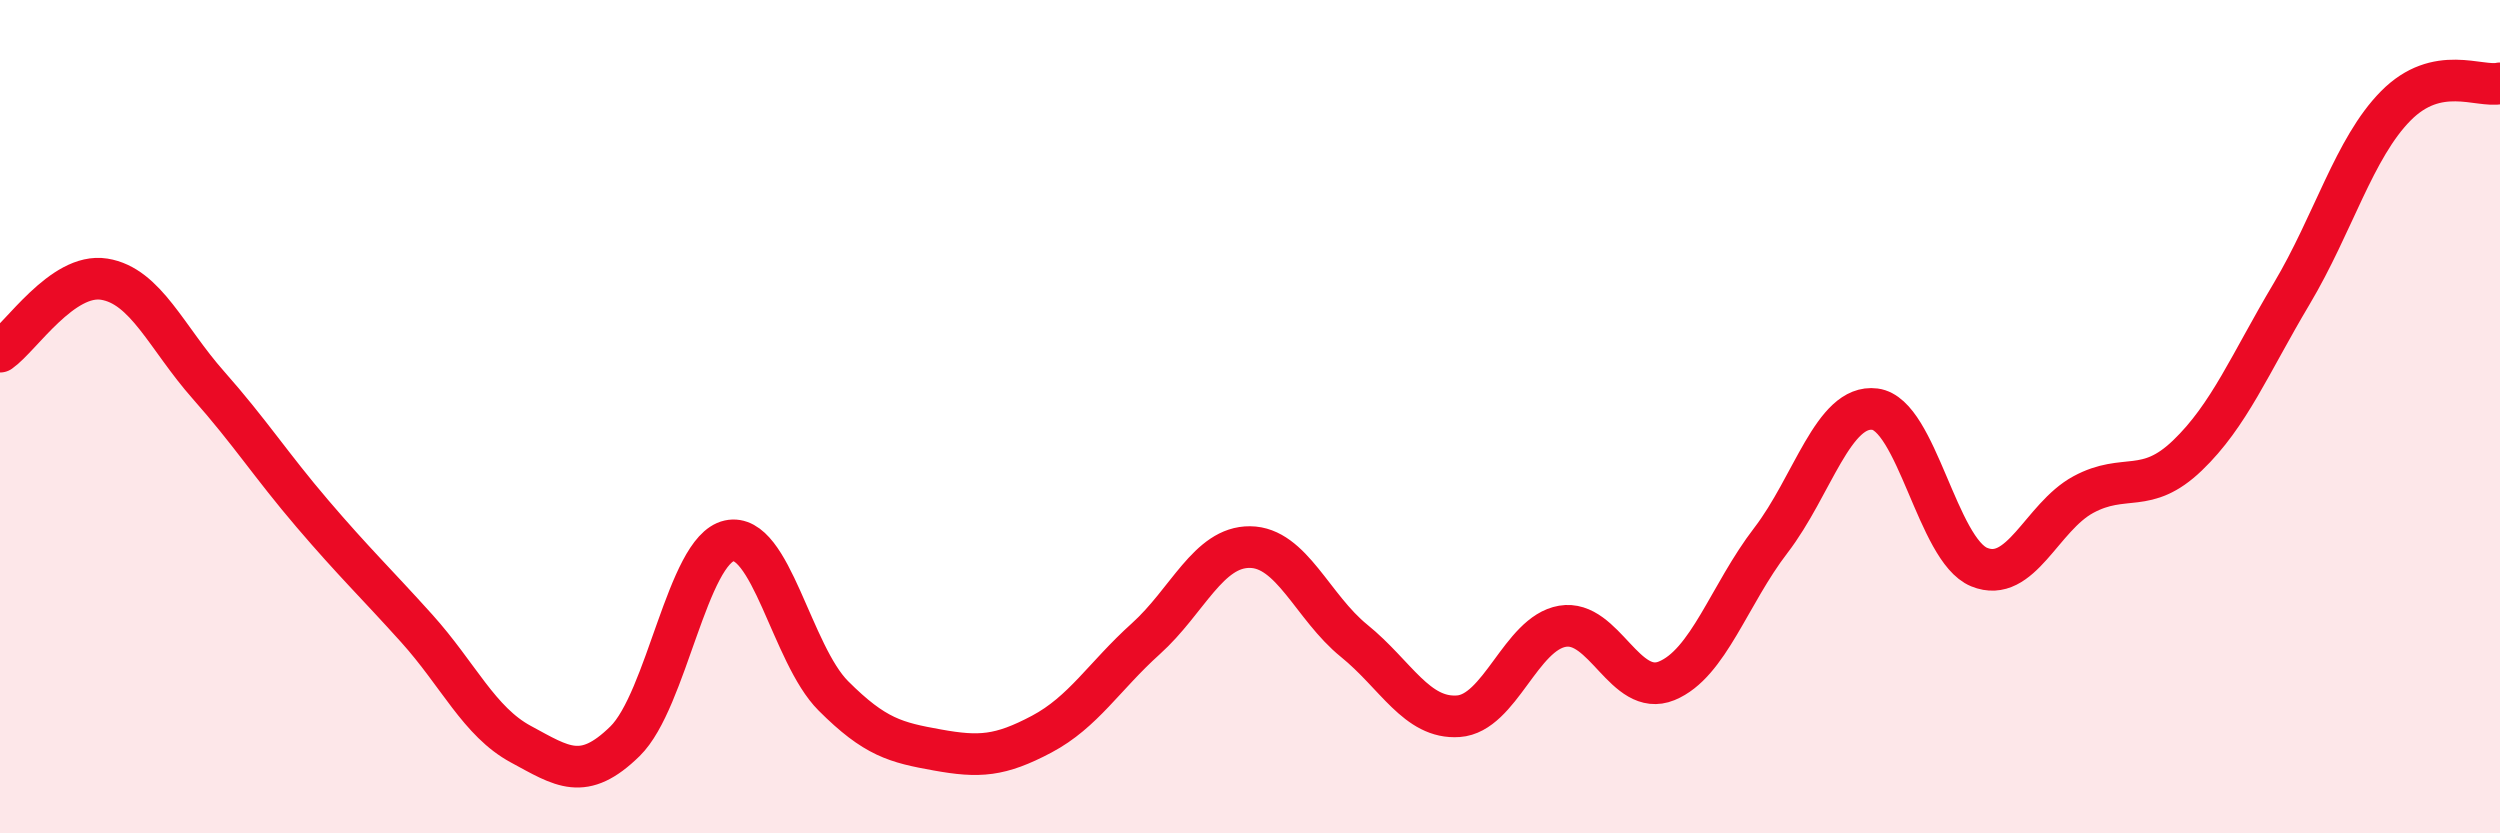
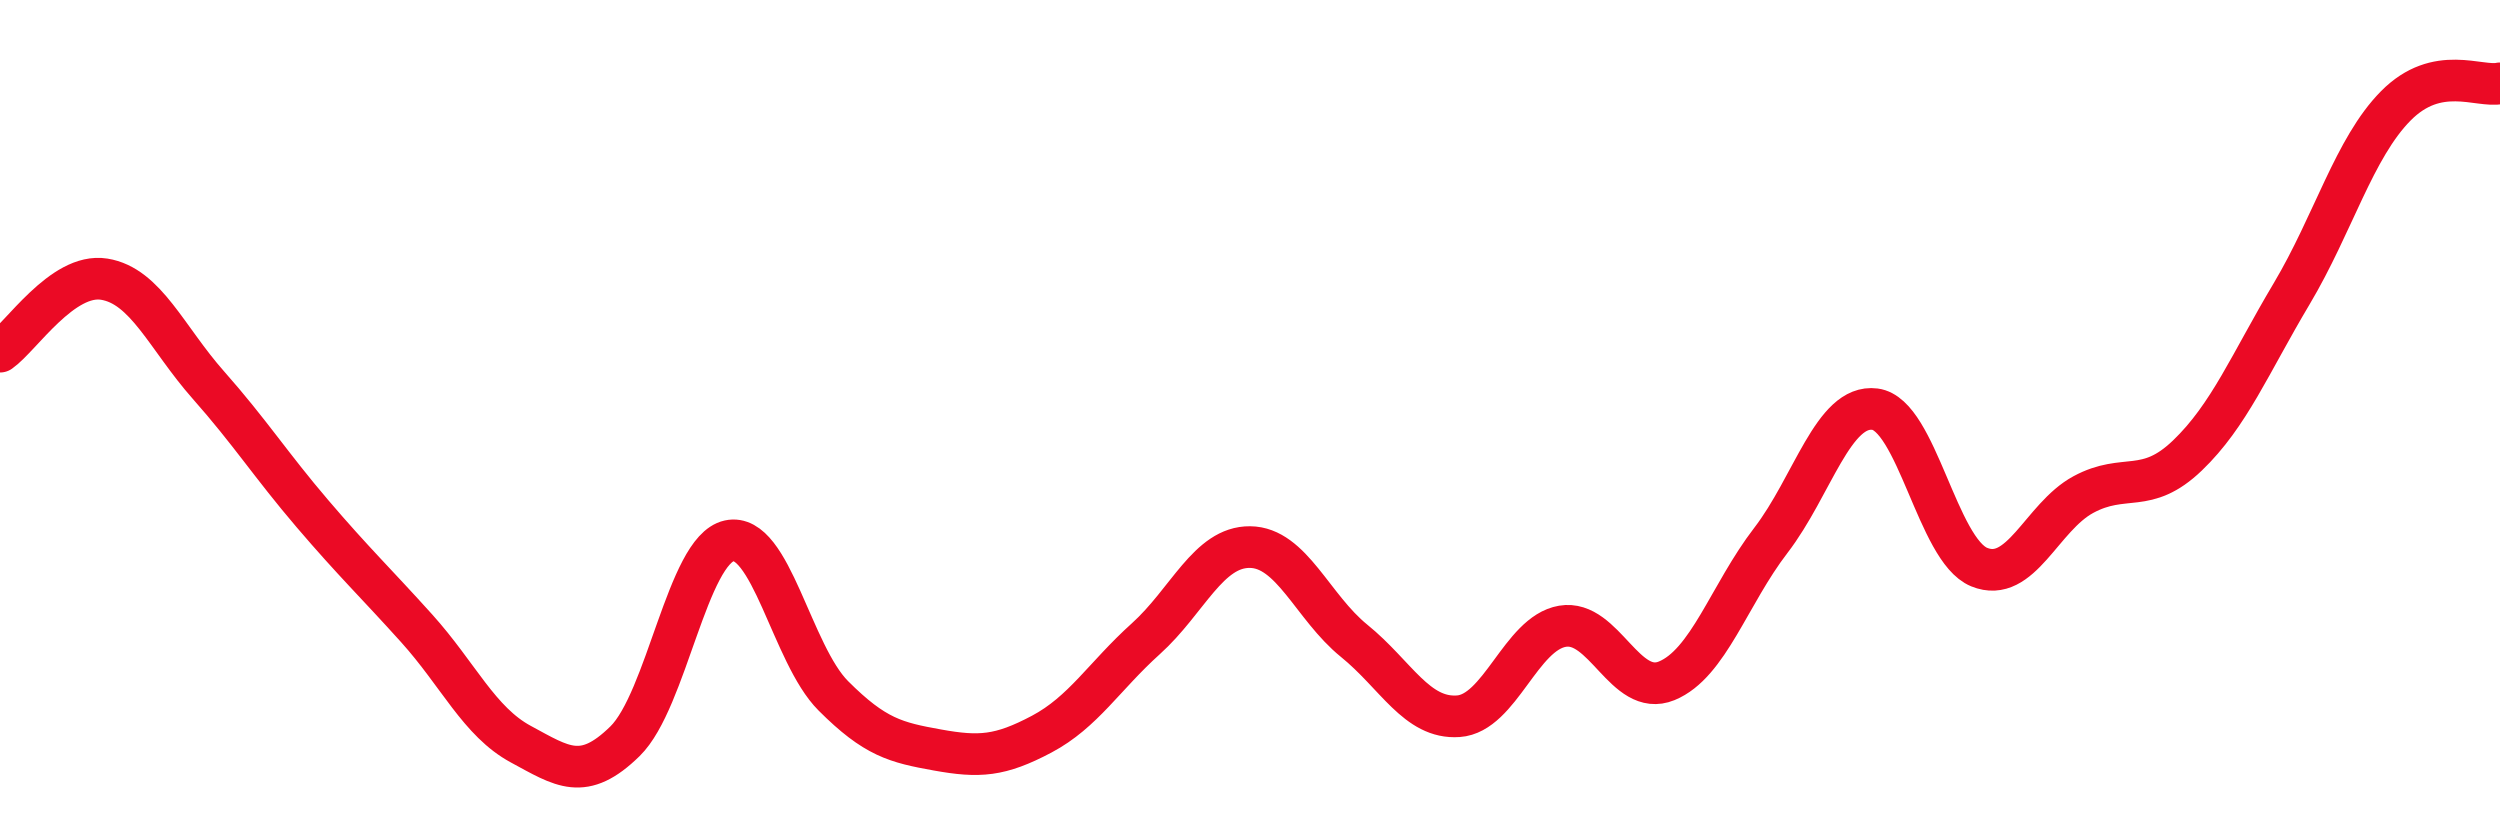
<svg xmlns="http://www.w3.org/2000/svg" width="60" height="20" viewBox="0 0 60 20">
-   <path d="M 0,8.44 C 0.5,8.09 1.5,6.54 2.5,6.7 C 3.5,6.86 4,8.11 5,9.24 C 6,10.37 6.5,11.16 7.5,12.33 C 8.5,13.5 9,13.97 10,15.08 C 11,16.19 11.5,17.32 12.5,17.86 C 13.5,18.4 14,18.77 15,17.79 C 16,16.81 16.5,13.2 17.5,12.98 C 18.5,12.76 19,15.7 20,16.7 C 21,17.7 21.5,17.82 22.5,18 C 23.5,18.18 24,18.15 25,17.62 C 26,17.09 26.5,16.23 27.5,15.33 C 28.5,14.43 29,13.12 30,13.13 C 31,13.14 31.5,14.57 32.5,15.38 C 33.5,16.19 34,17.26 35,17.19 C 36,17.12 36.5,15.2 37.5,15.03 C 38.5,14.86 39,16.75 40,16.34 C 41,15.93 41.5,14.27 42.5,12.97 C 43.5,11.67 44,9.69 45,9.82 C 46,9.95 46.5,13.2 47.5,13.61 C 48.5,14.02 49,12.41 50,11.87 C 51,11.33 51.5,11.89 52.5,10.93 C 53.5,9.97 54,8.73 55,7.05 C 56,5.37 56.5,3.55 57.5,2.54 C 58.5,1.53 59.5,2.11 60,2L60 20L0 20Z" fill="#EB0A25" opacity="0.1" stroke-linecap="round" stroke-linejoin="round" />
  <path d="M 0,8.44 C 0.5,8.09 1.5,6.54 2.5,6.7 C 3.5,6.86 4,8.11 5,9.24 C 6,10.37 6.5,11.16 7.5,12.33 C 8.5,13.5 9,13.97 10,15.08 C 11,16.19 11.5,17.32 12.5,17.86 C 13.5,18.4 14,18.77 15,17.79 C 16,16.81 16.5,13.2 17.5,12.98 C 18.5,12.76 19,15.7 20,16.7 C 21,17.7 21.5,17.82 22.5,18 C 23.5,18.18 24,18.15 25,17.62 C 26,17.09 26.5,16.23 27.5,15.33 C 28.5,14.43 29,13.12 30,13.13 C 31,13.14 31.5,14.57 32.5,15.38 C 33.5,16.19 34,17.26 35,17.19 C 36,17.12 36.5,15.2 37.5,15.03 C 38.5,14.86 39,16.75 40,16.34 C 41,15.93 41.5,14.27 42.5,12.97 C 43.5,11.67 44,9.69 45,9.82 C 46,9.95 46.5,13.2 47.5,13.61 C 48.5,14.02 49,12.41 50,11.87 C 51,11.33 51.5,11.89 52.5,10.93 C 53.5,9.97 54,8.73 55,7.05 C 56,5.37 56.5,3.55 57.5,2.54 C 58.5,1.53 59.5,2.11 60,2" stroke="#EB0A25" stroke-width="1" fill="none" stroke-linecap="round" stroke-linejoin="round" />
</svg>